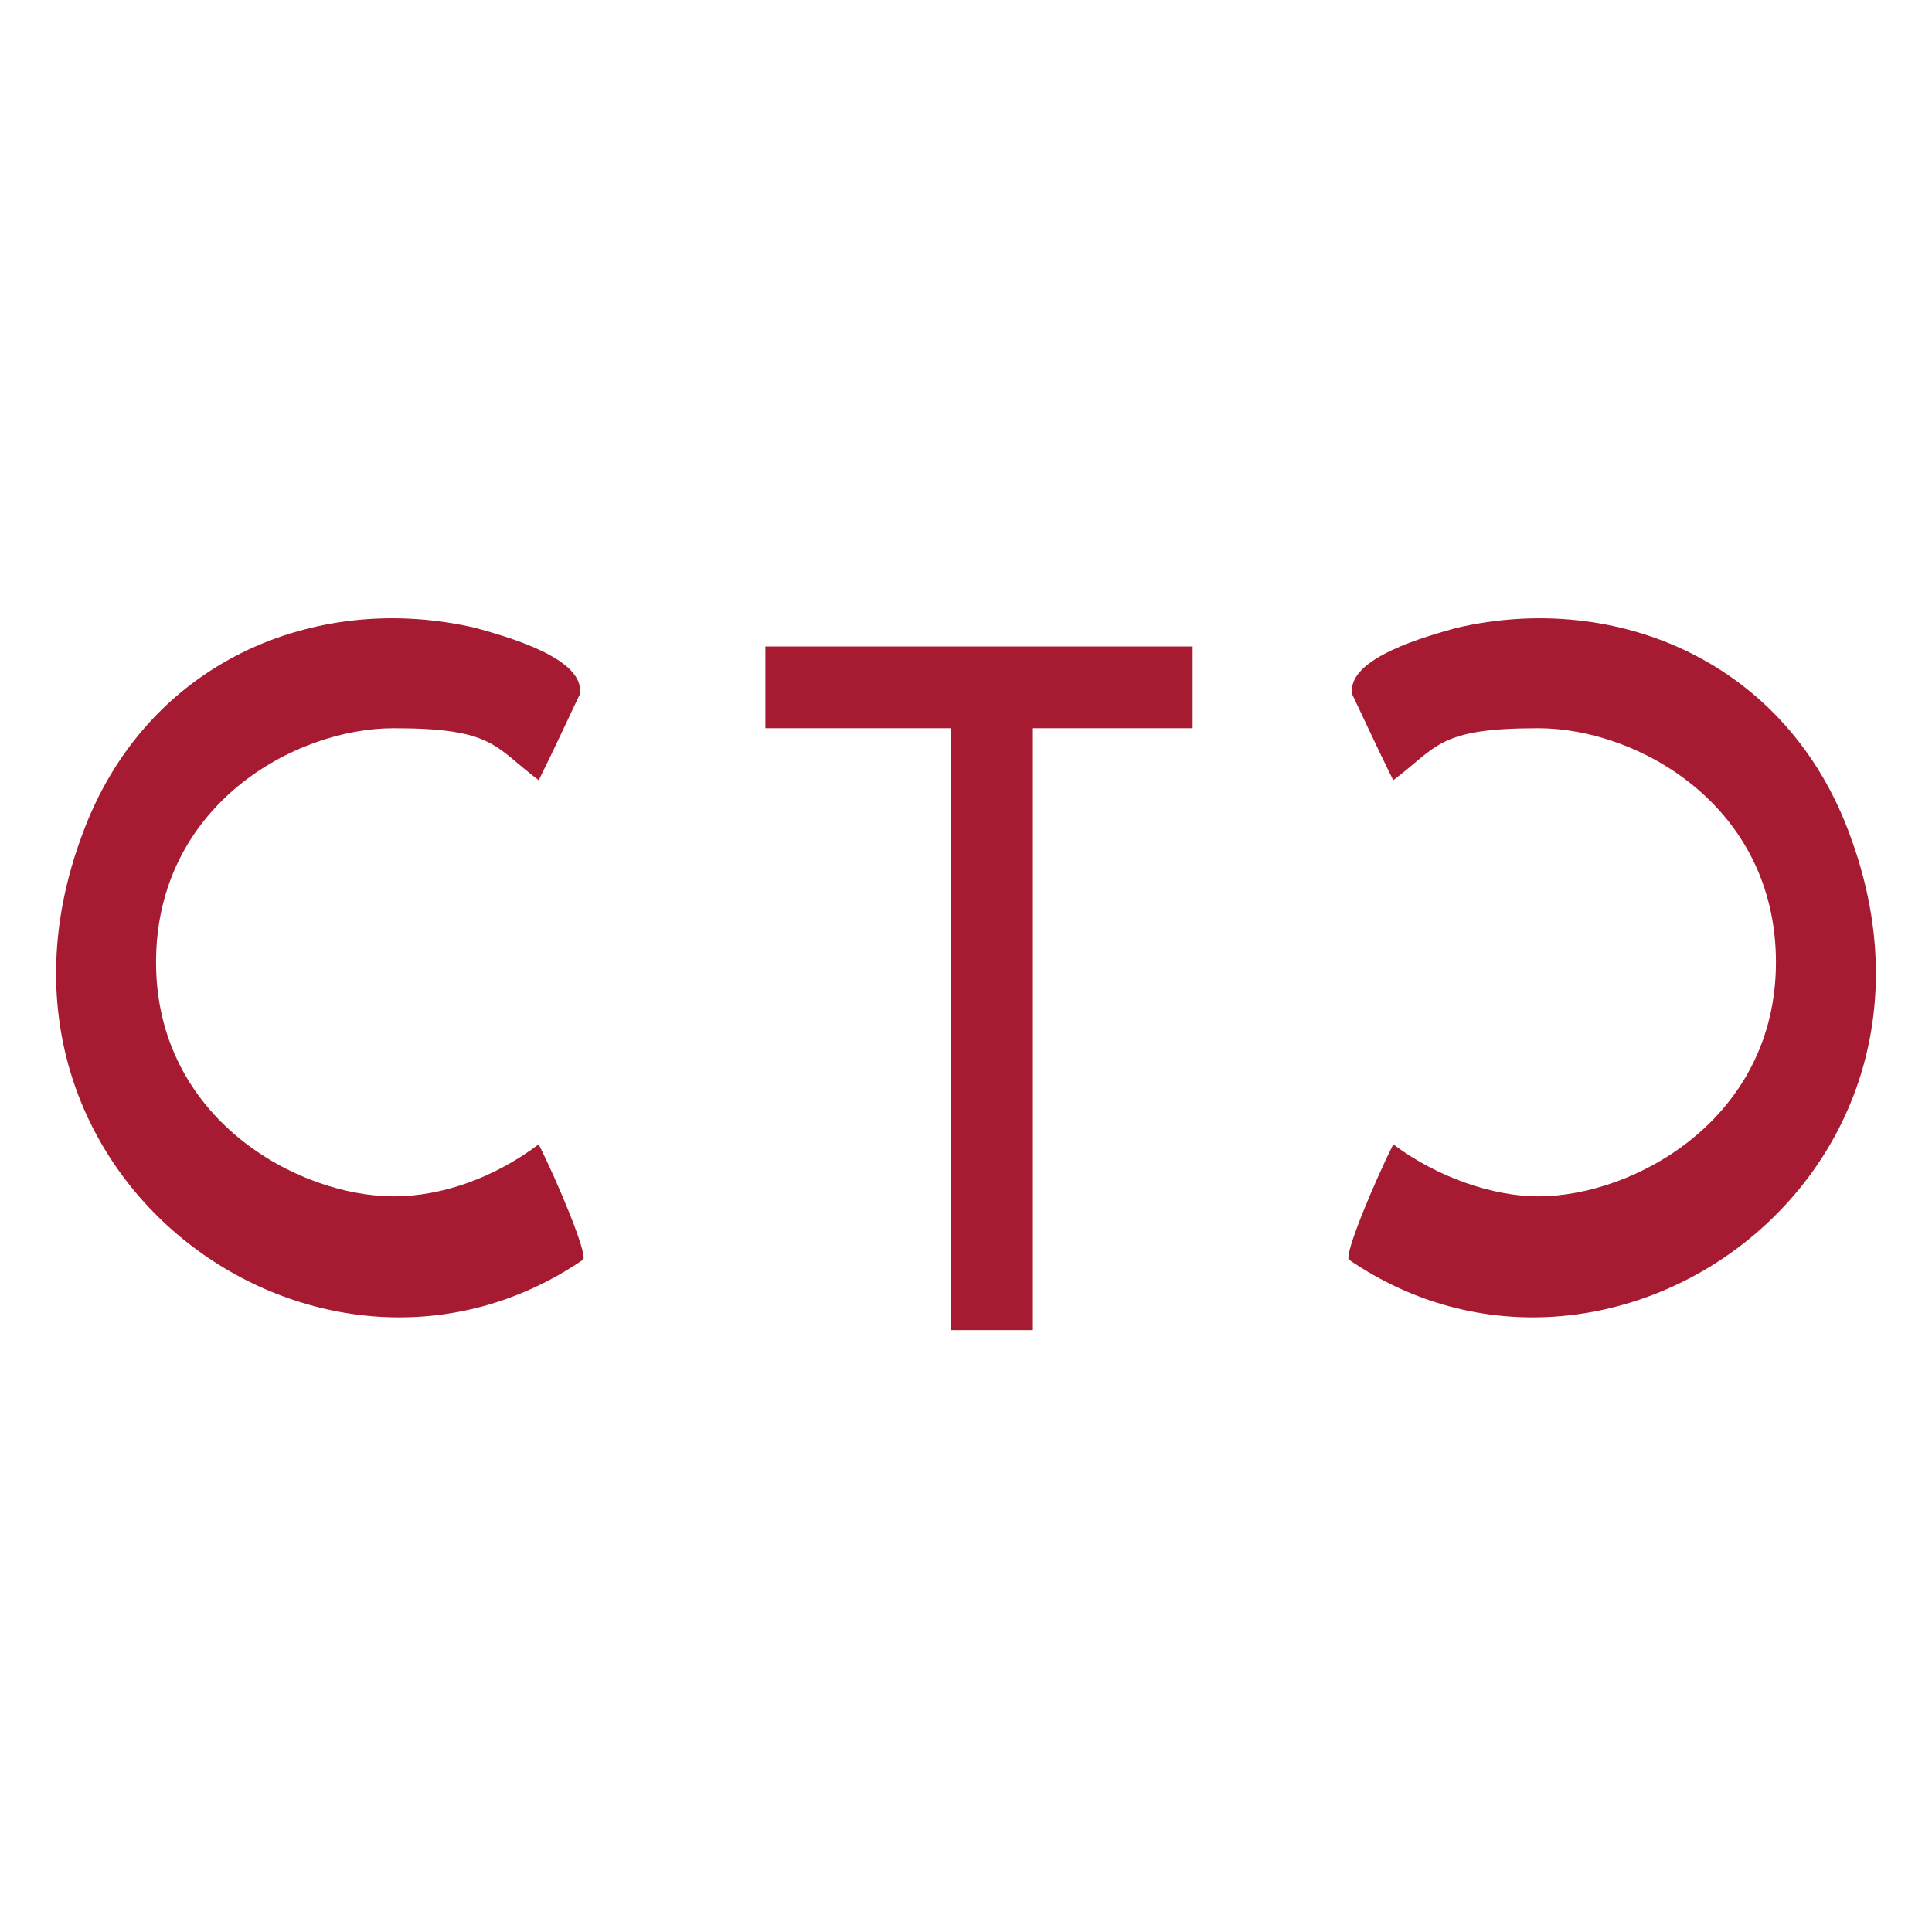
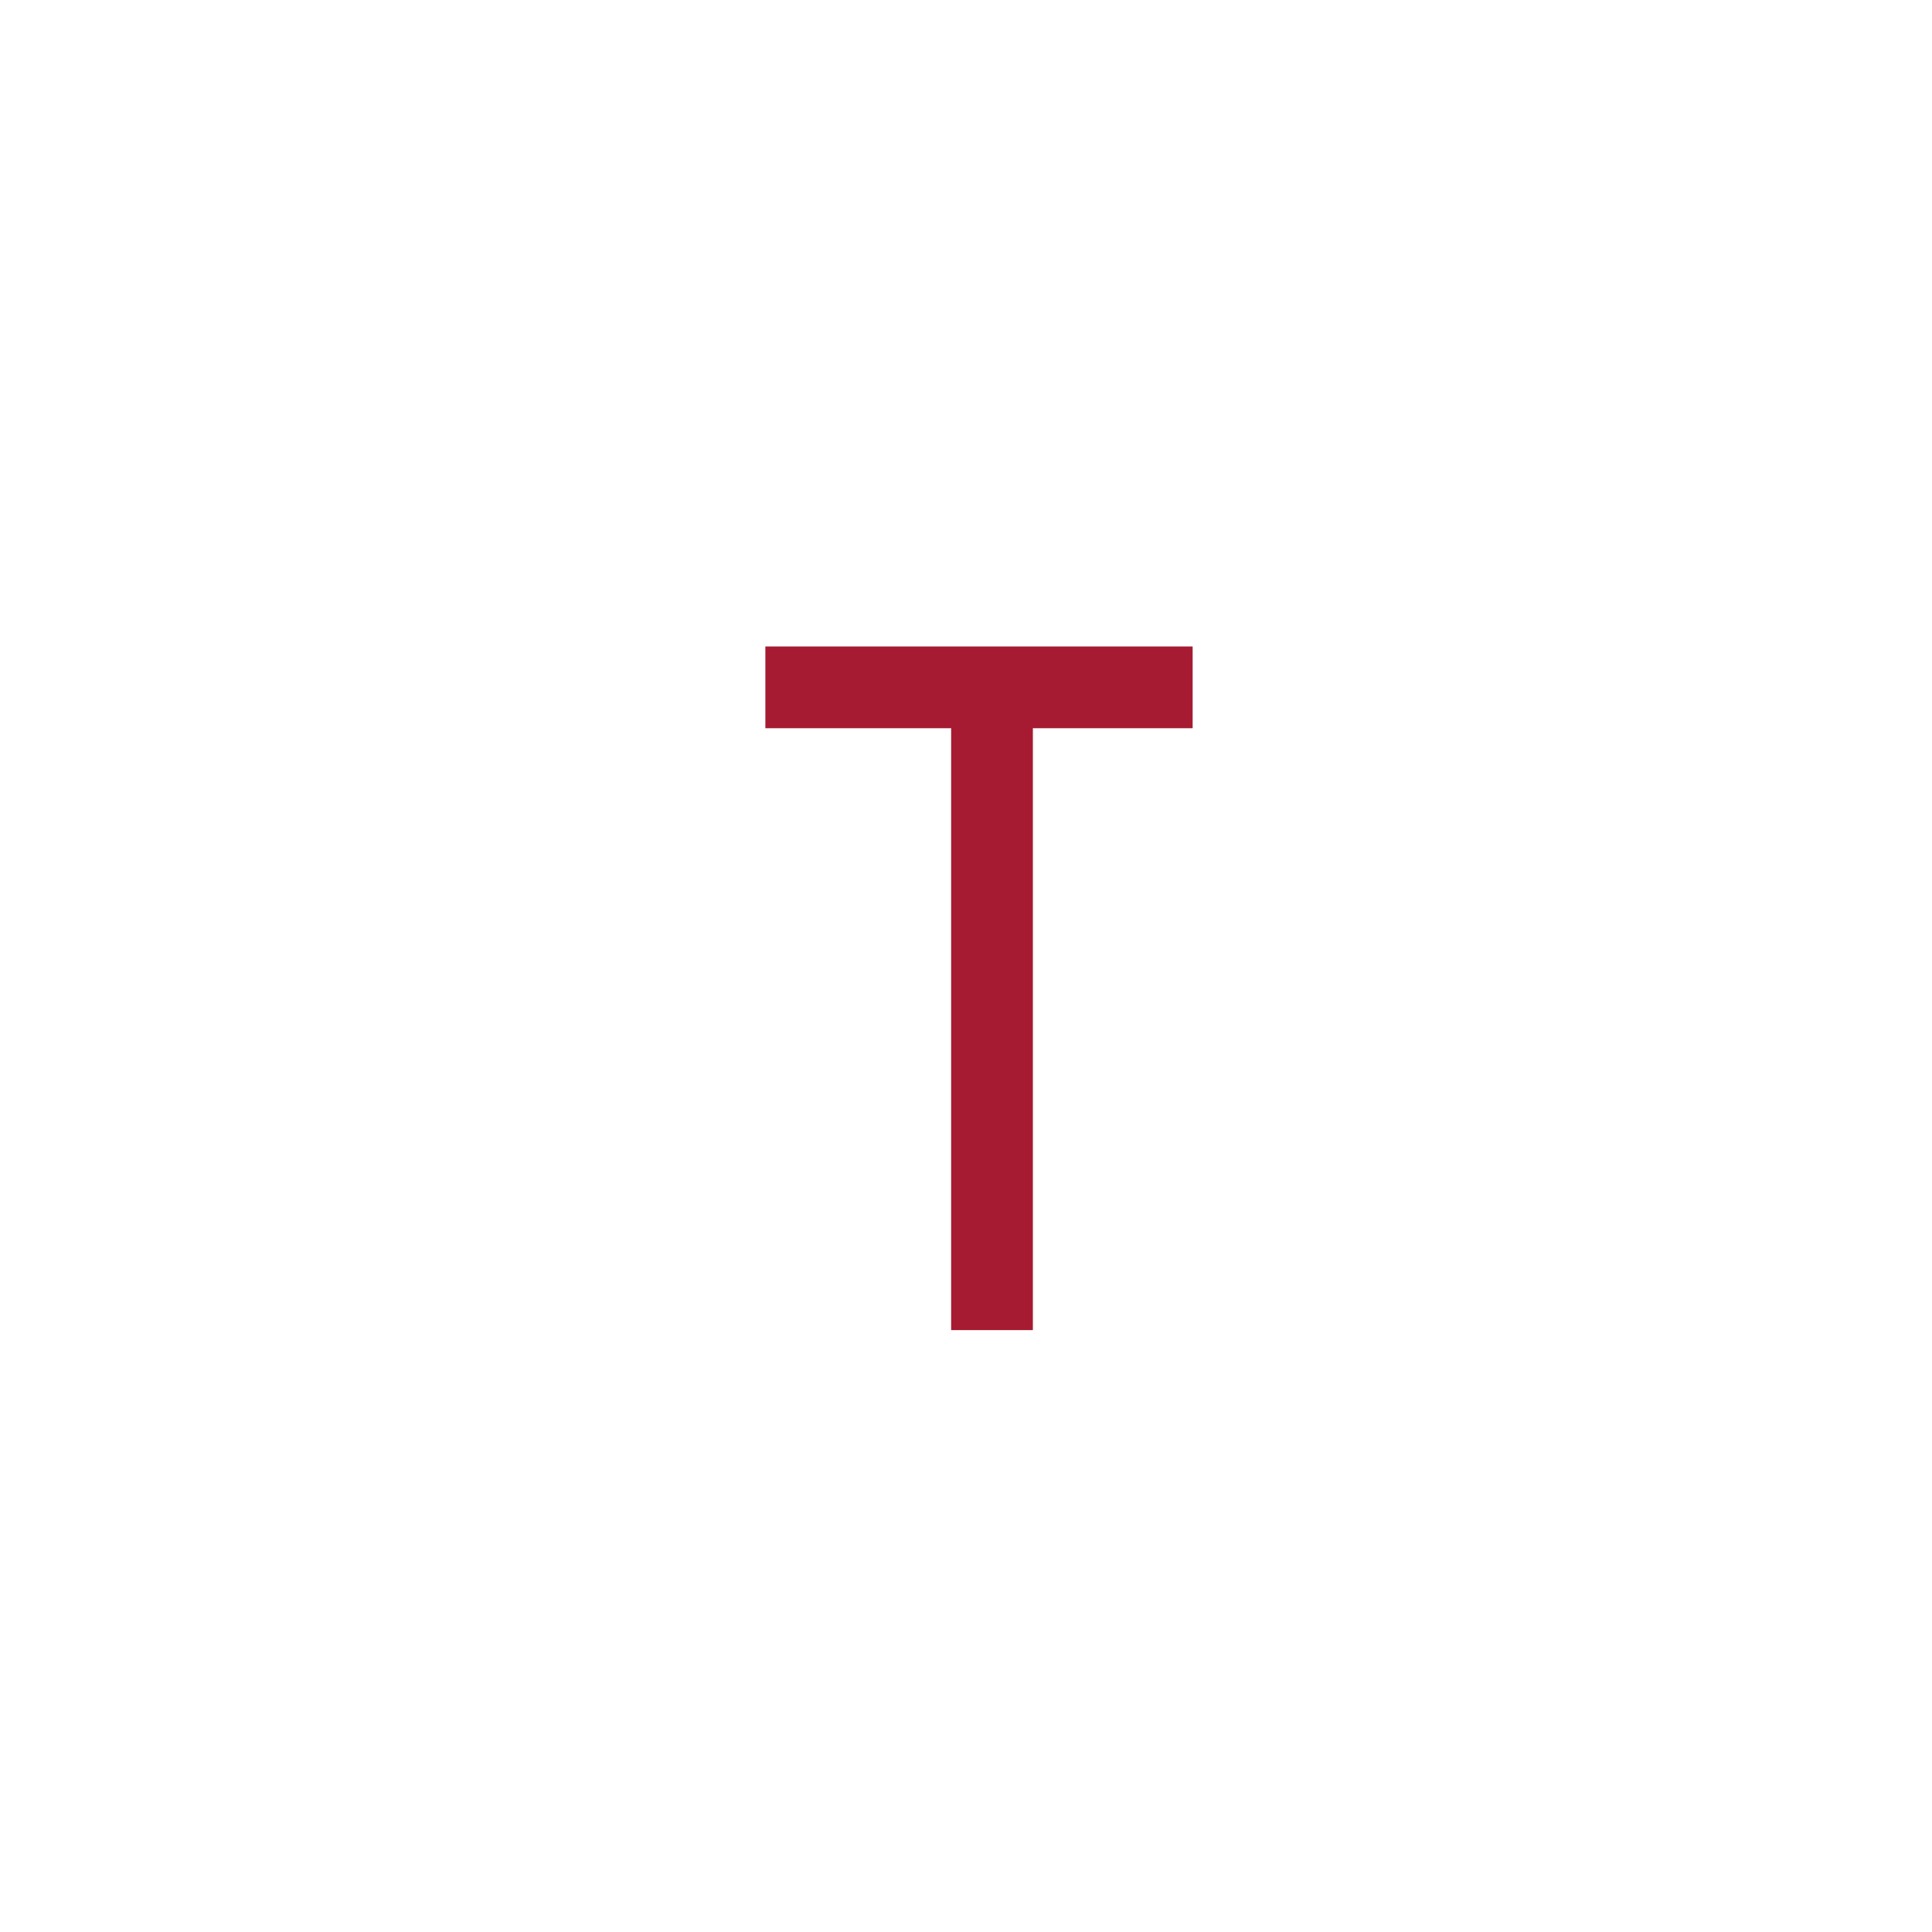
<svg xmlns="http://www.w3.org/2000/svg" id="Capa_1" version="1.1" viewBox="0 0 52 52">
-   <path d="M10.6,32.2c-2.6,0-6.4-2.1-6.4-6.3,0-4.2,3.7-6.3,6.4-6.3s2.7.5,3.9,1.4c.4-.8,1-2.1,1.1-2.3.2-1-2.1-1.6-2.8-1.8-4.3-1-8.9.9-10.6,5.6-3.4,9.2,6.5,16.2,13.5,11.4.1-.2-.7-2.1-1.2-3.1-1.2.9-2.6,1.4-3.9,1.4Z" fill="#a61b32" />
-   <path d="M41.4,32.2c2.6,0,6.4-2.1,6.4-6.3,0-4.2-3.7-6.3-6.4-6.3s-2.7.5-3.9,1.4c-.4-.8-1-2.1-1.1-2.3-.2-1,2.1-1.6,2.8-1.8,4.3-1,8.9.9,10.6,5.6,3.4,9.2-6.5,16.2-13.5,11.4-.1-.2.7-2.1,1.2-3.1,1.2.9,2.7,1.4,3.9,1.4Z" fill="#a61b32" />
  <polygon points="32.1 19.6 32.1 17.4 20.6 17.4 20.6 19.6 25.6 19.6 25.6 35.8 27.8 35.8 27.8 19.9 27.8 19.9 27.8 19.6 32.1 19.6" fill="#a61b32" />
</svg>